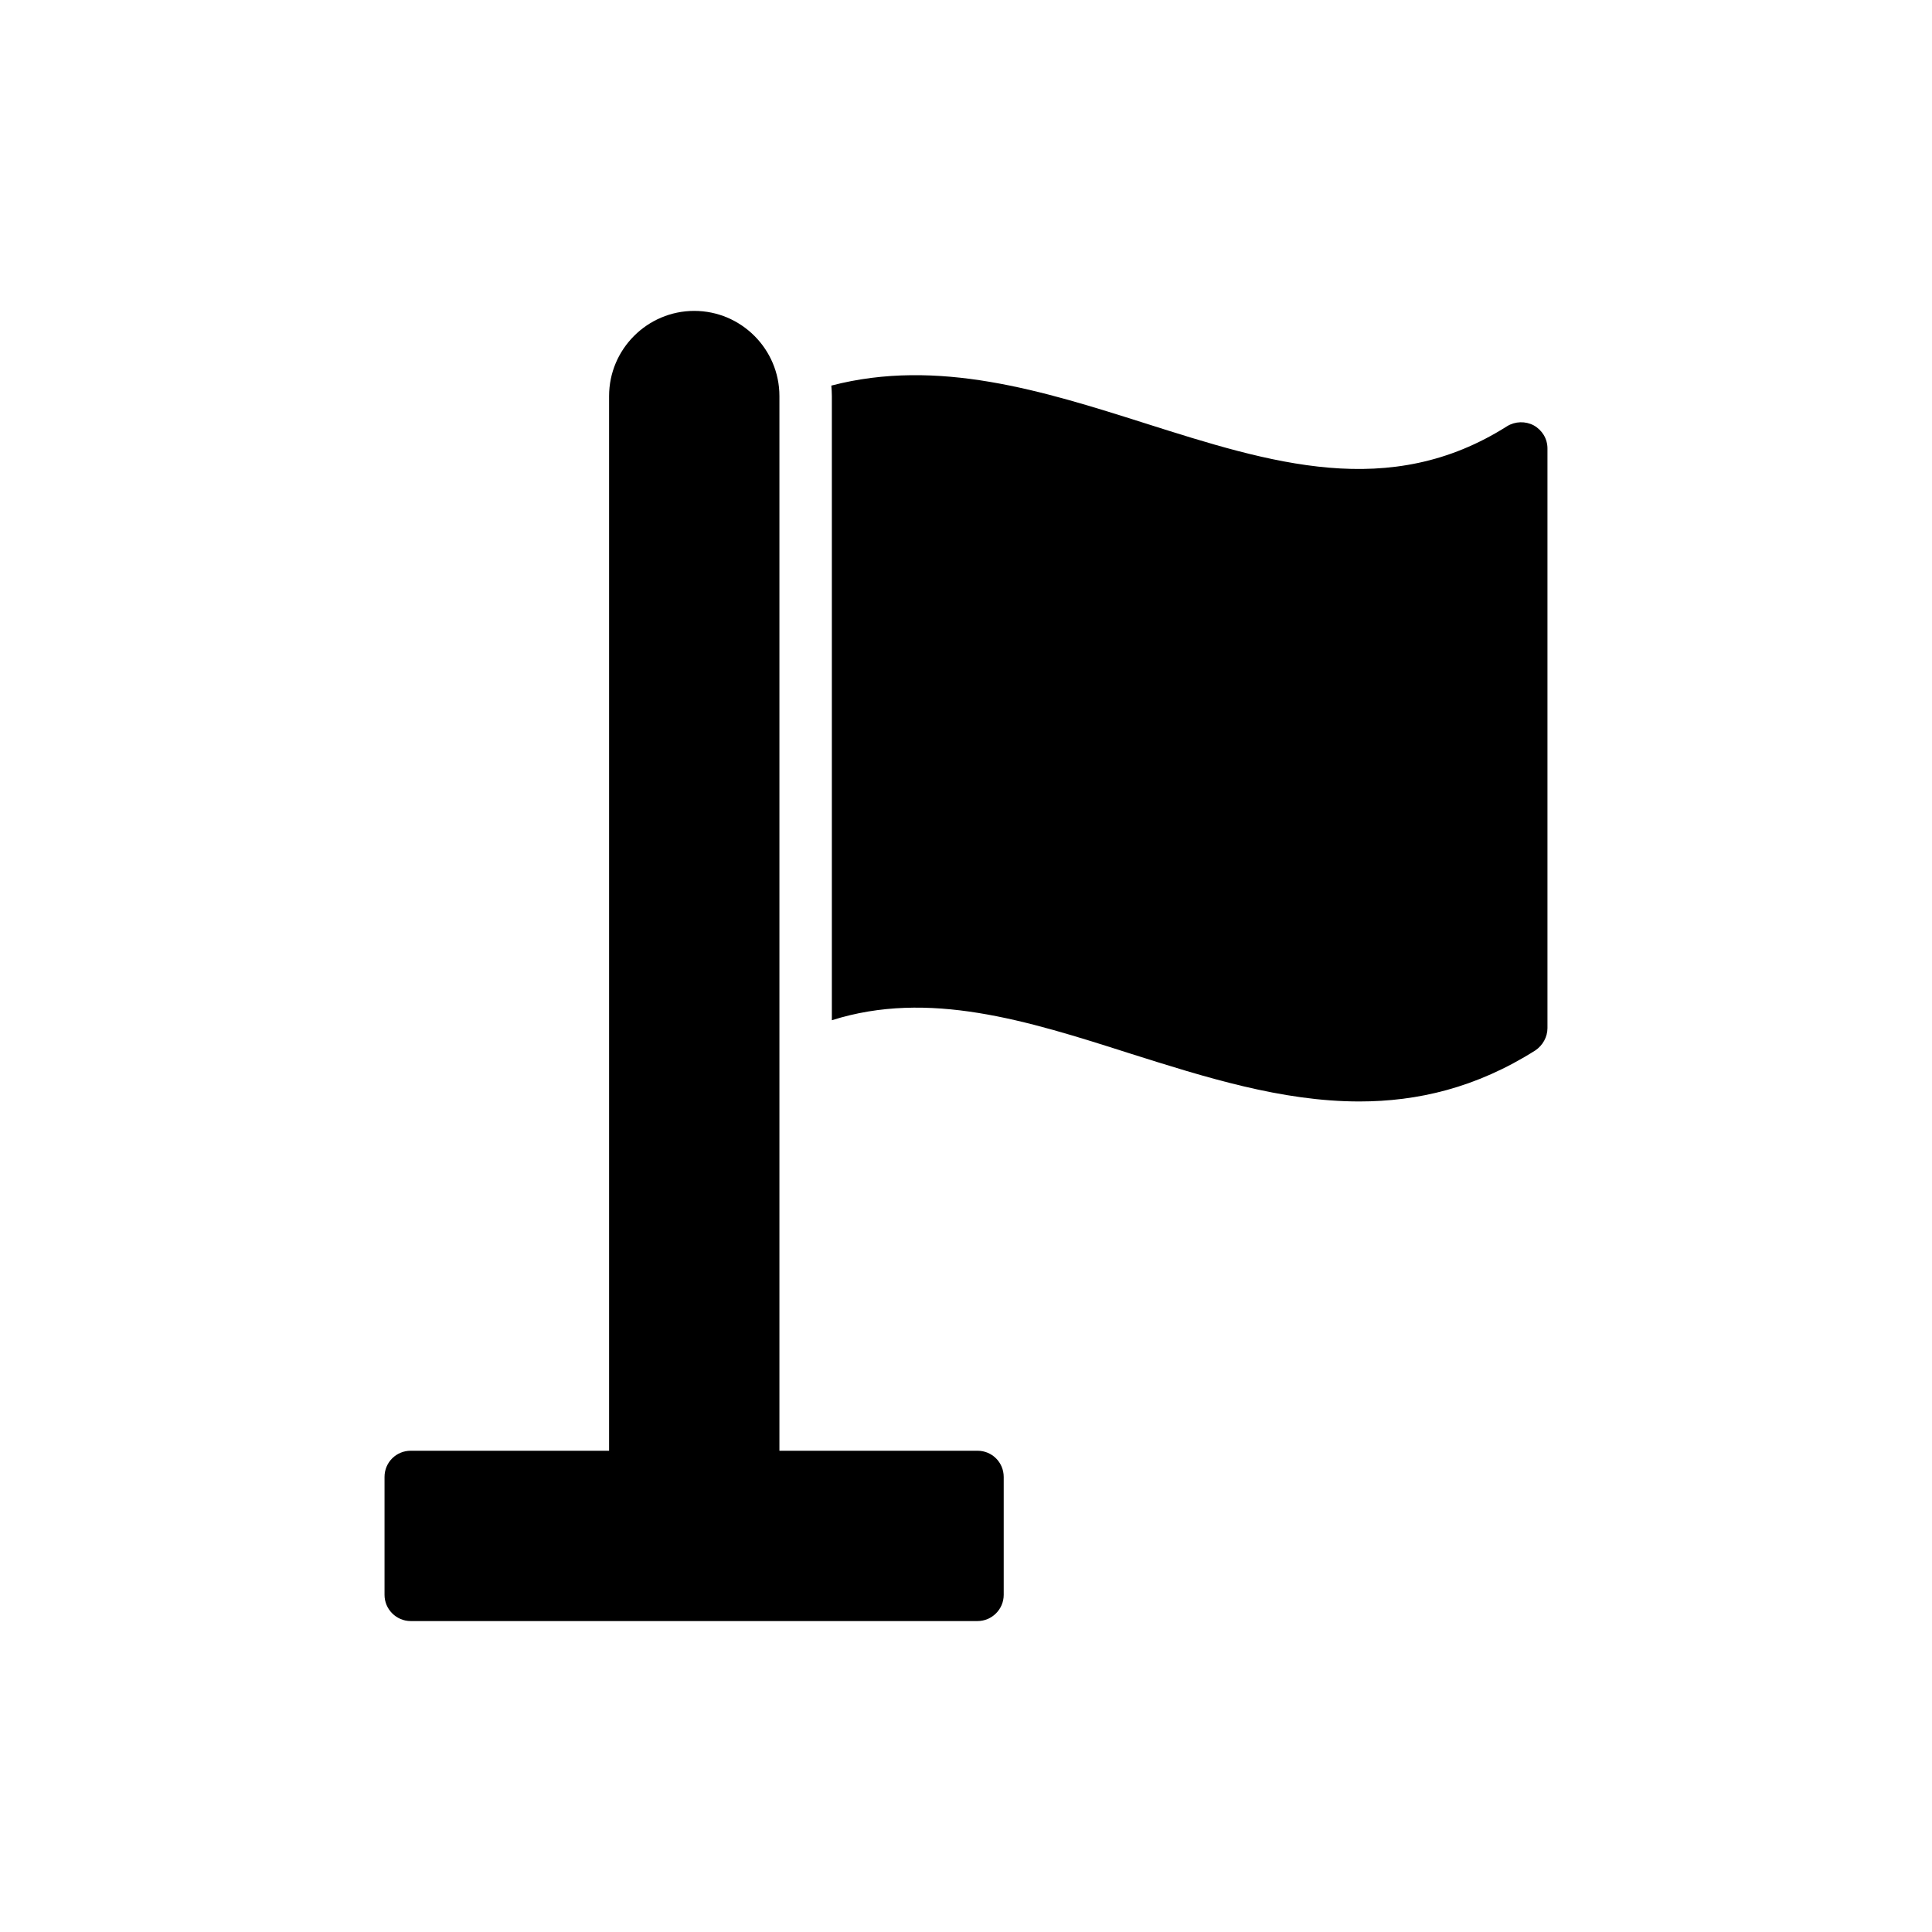
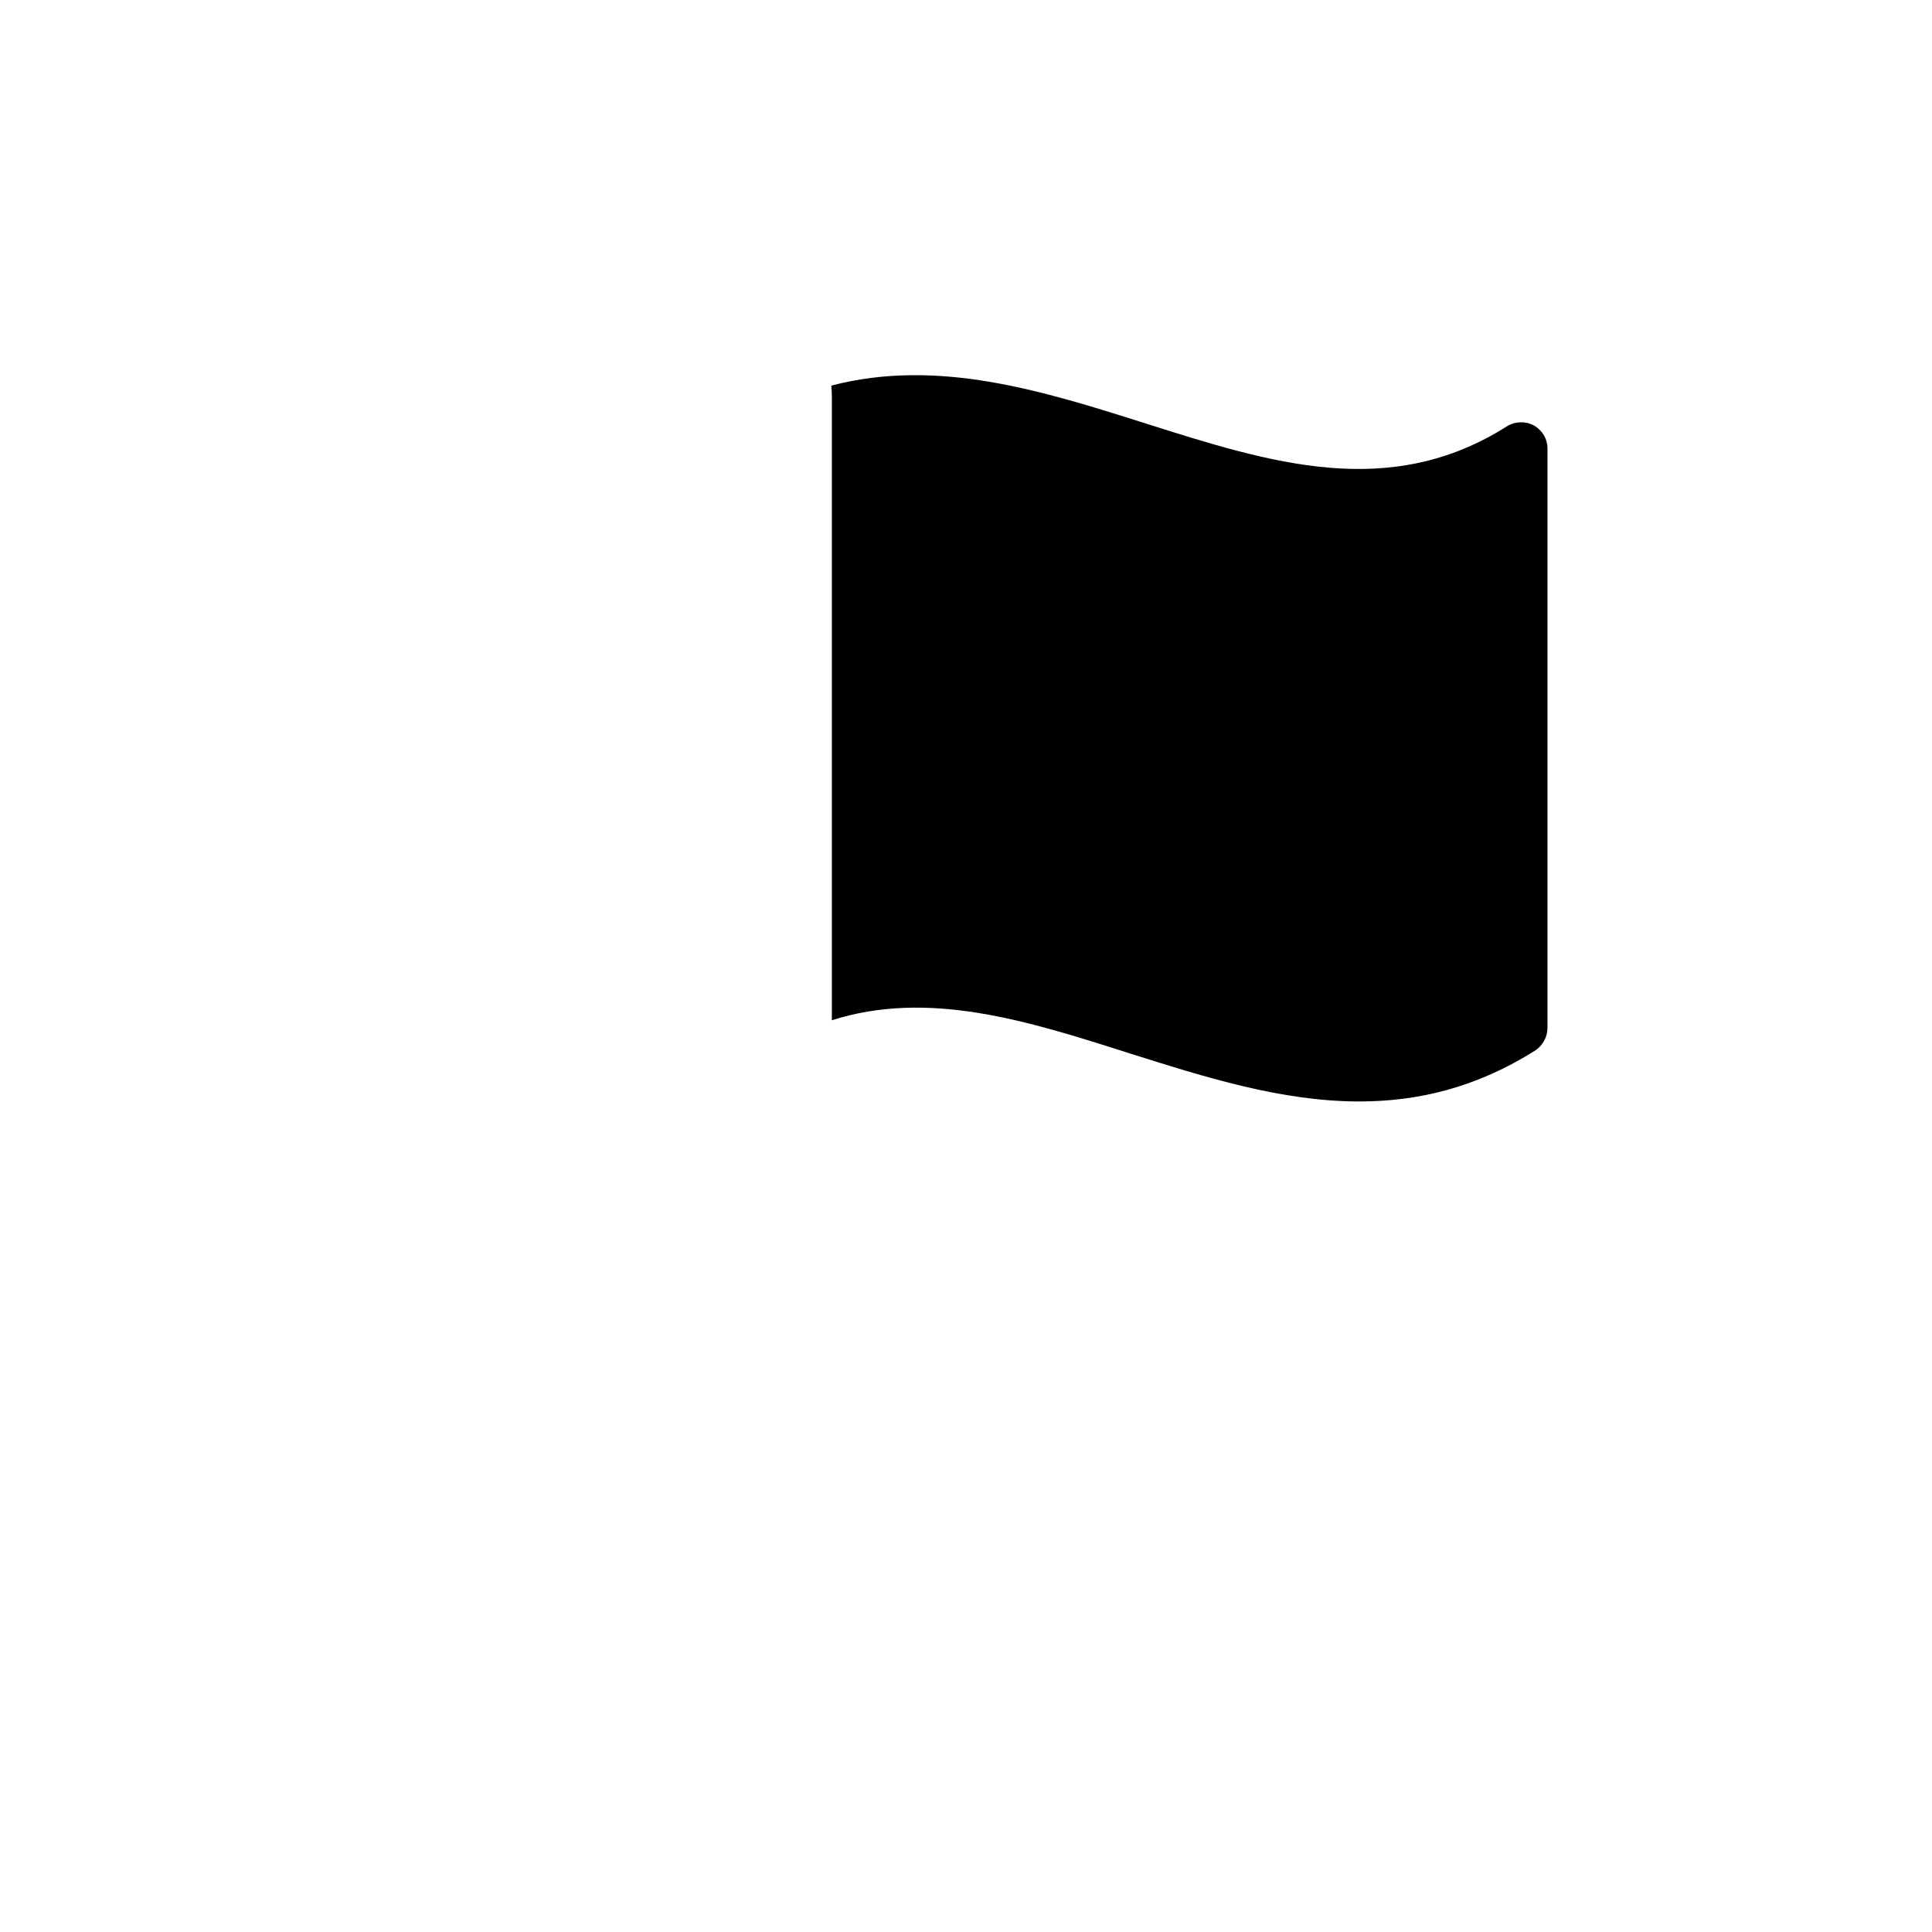
<svg xmlns="http://www.w3.org/2000/svg" fill="#000000" width="800px" height="800px" version="1.1" viewBox="144 144 512 512">
  <g>
-     <path d="m403.05 528.46h-52.496v-279.5c0-12.43-10.137-22.57-22.57-22.57-12.43 0-22.57 10.141-22.57 22.57v279.5h-52.566c-3.82 0-6.945 3.055-6.945 6.945v31.25c0 3.82 3.125 6.945 6.945 6.945h150.2c3.82 0 6.945-3.125 6.945-6.945v-31.25c-0.004-3.891-3.125-6.945-6.945-6.945z" />
    <path d="m550.48 256.74c-2.223-1.18-4.93-1.109-7.082 0.207-31.18 19.789-62.637 9.789-95.898-0.762-27.152-8.609-54.93-17.359-83.191-10 0.07 0.902 0.141 1.805 0.141 2.777v165.41c25.625-8.125 51.664 0.07 78.816 8.75 20 6.32 40.344 12.777 60.969 12.777 15.418 0 30.973-3.609 46.664-13.543 1.945-1.32 3.195-3.543 3.195-5.902v-153.6c0-2.57-1.391-4.859-3.613-6.109z" />
  </g>
</svg>